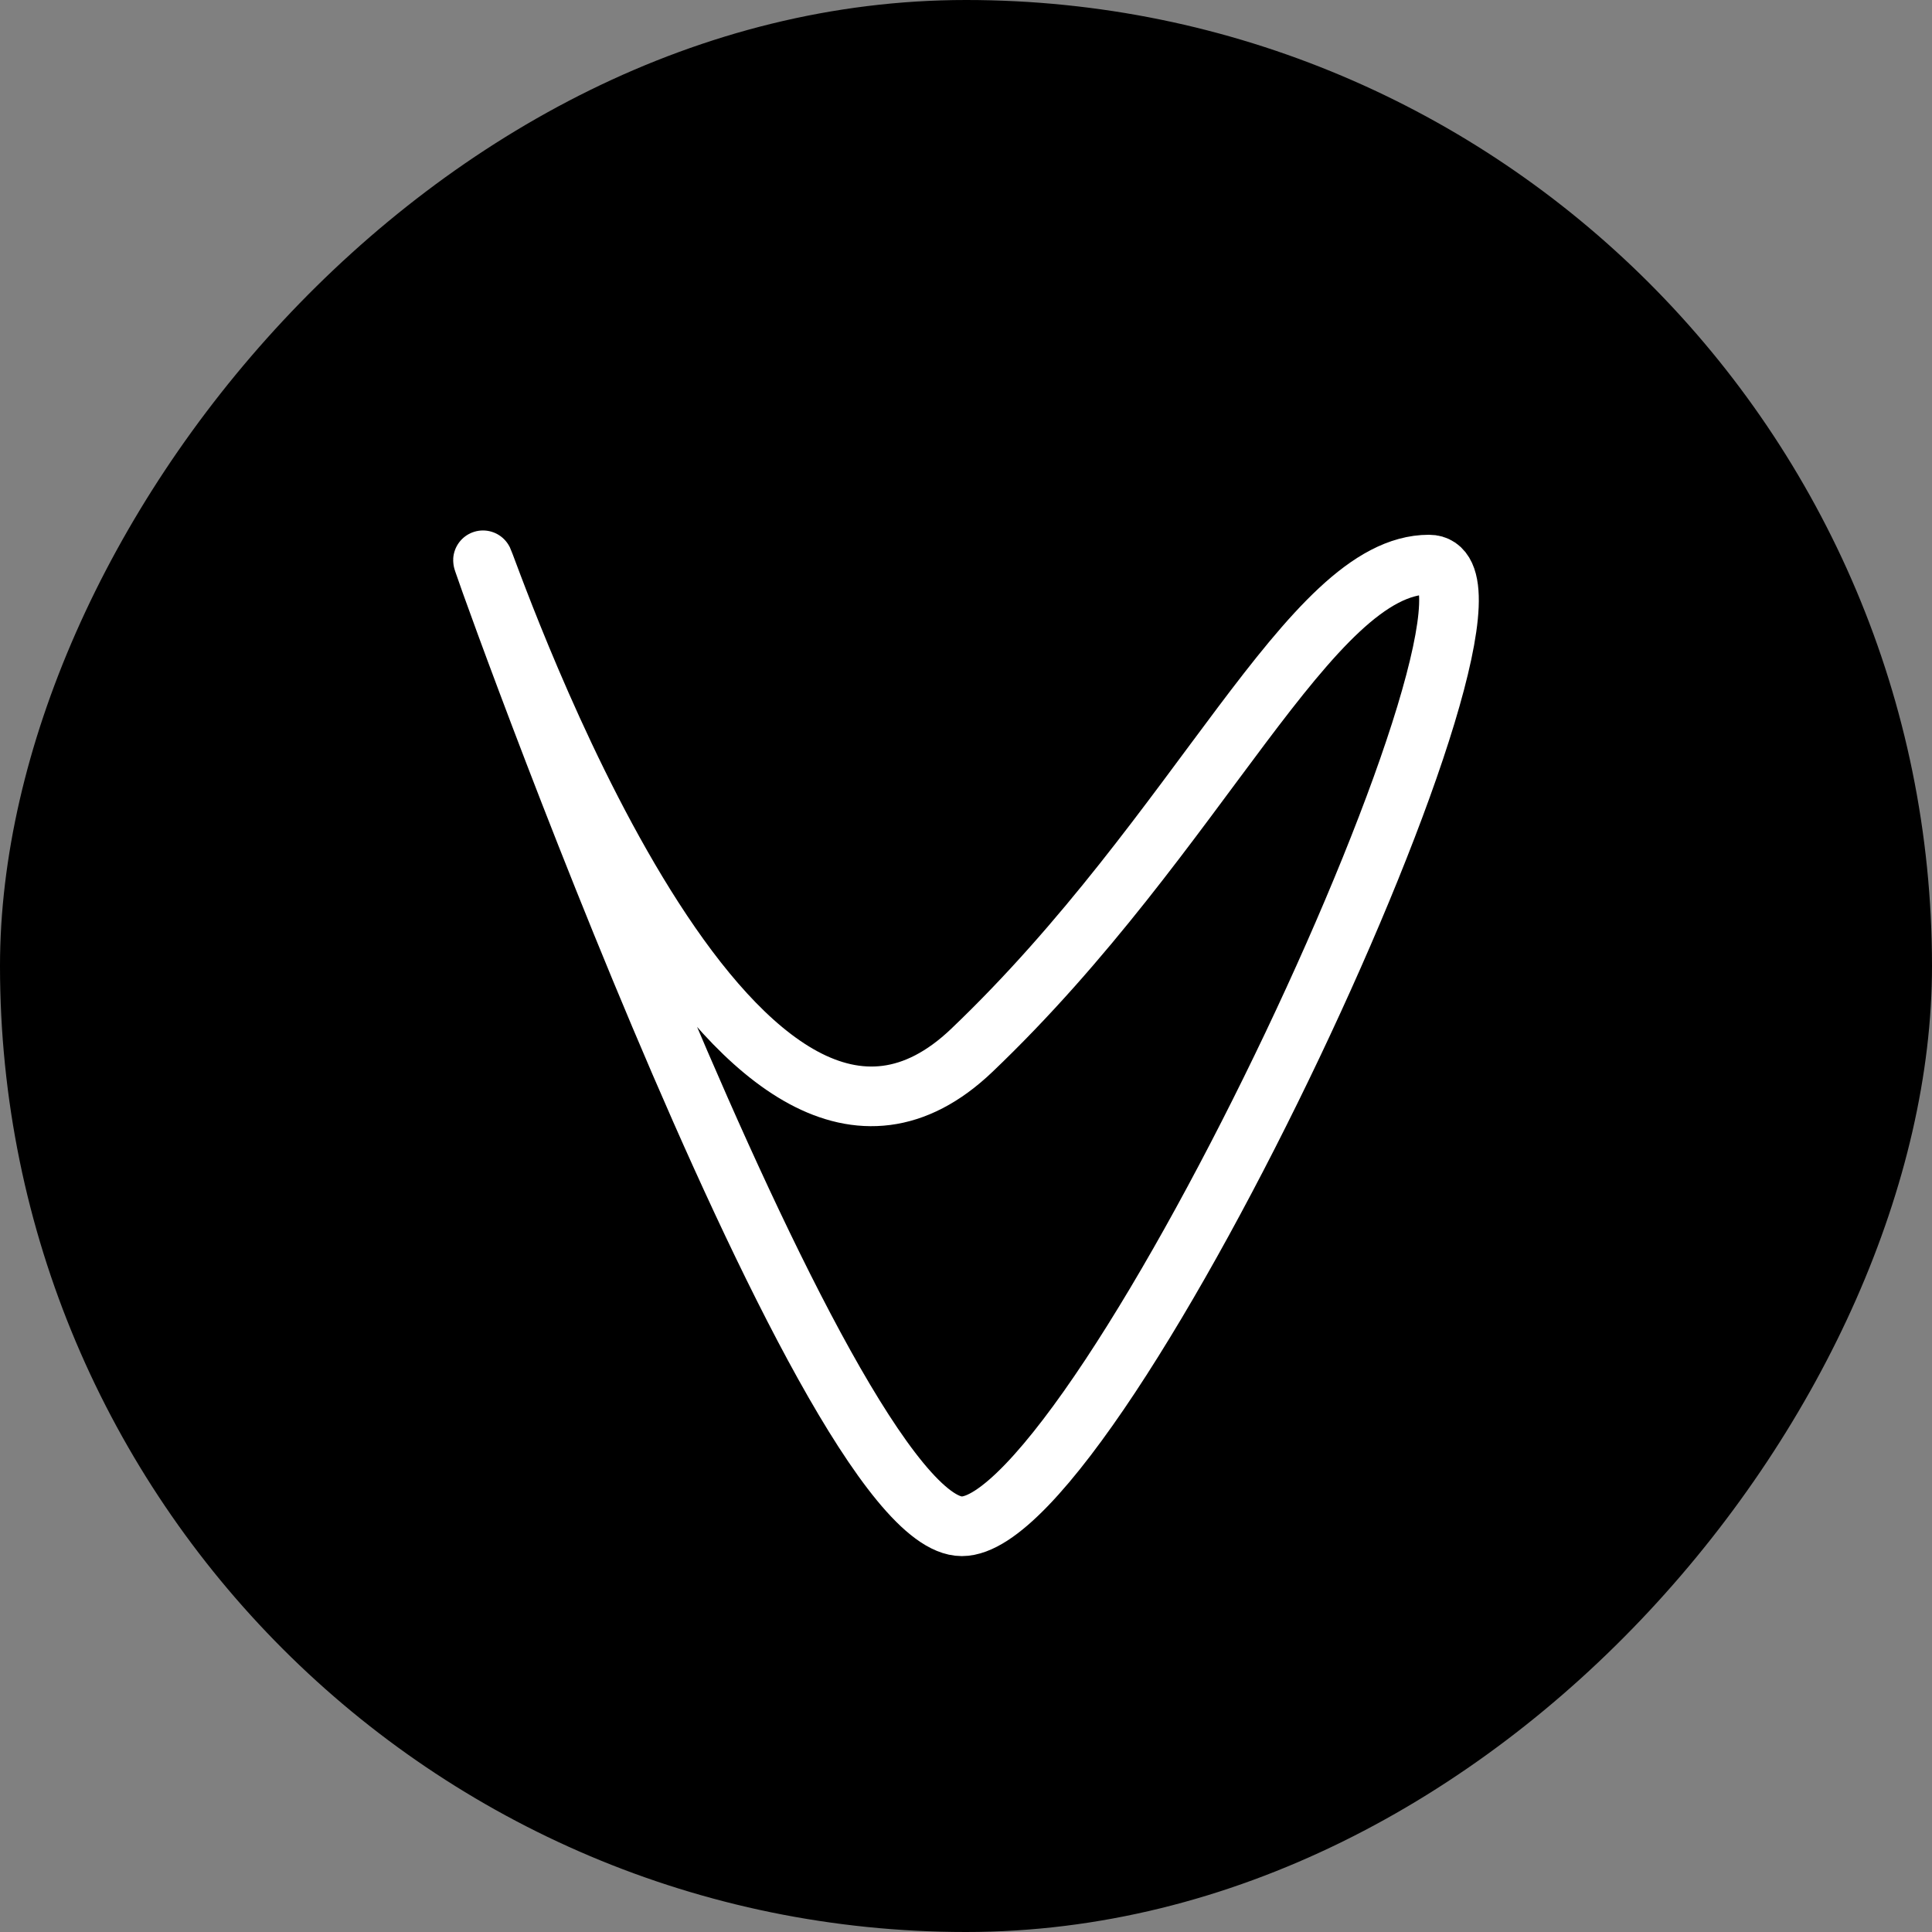
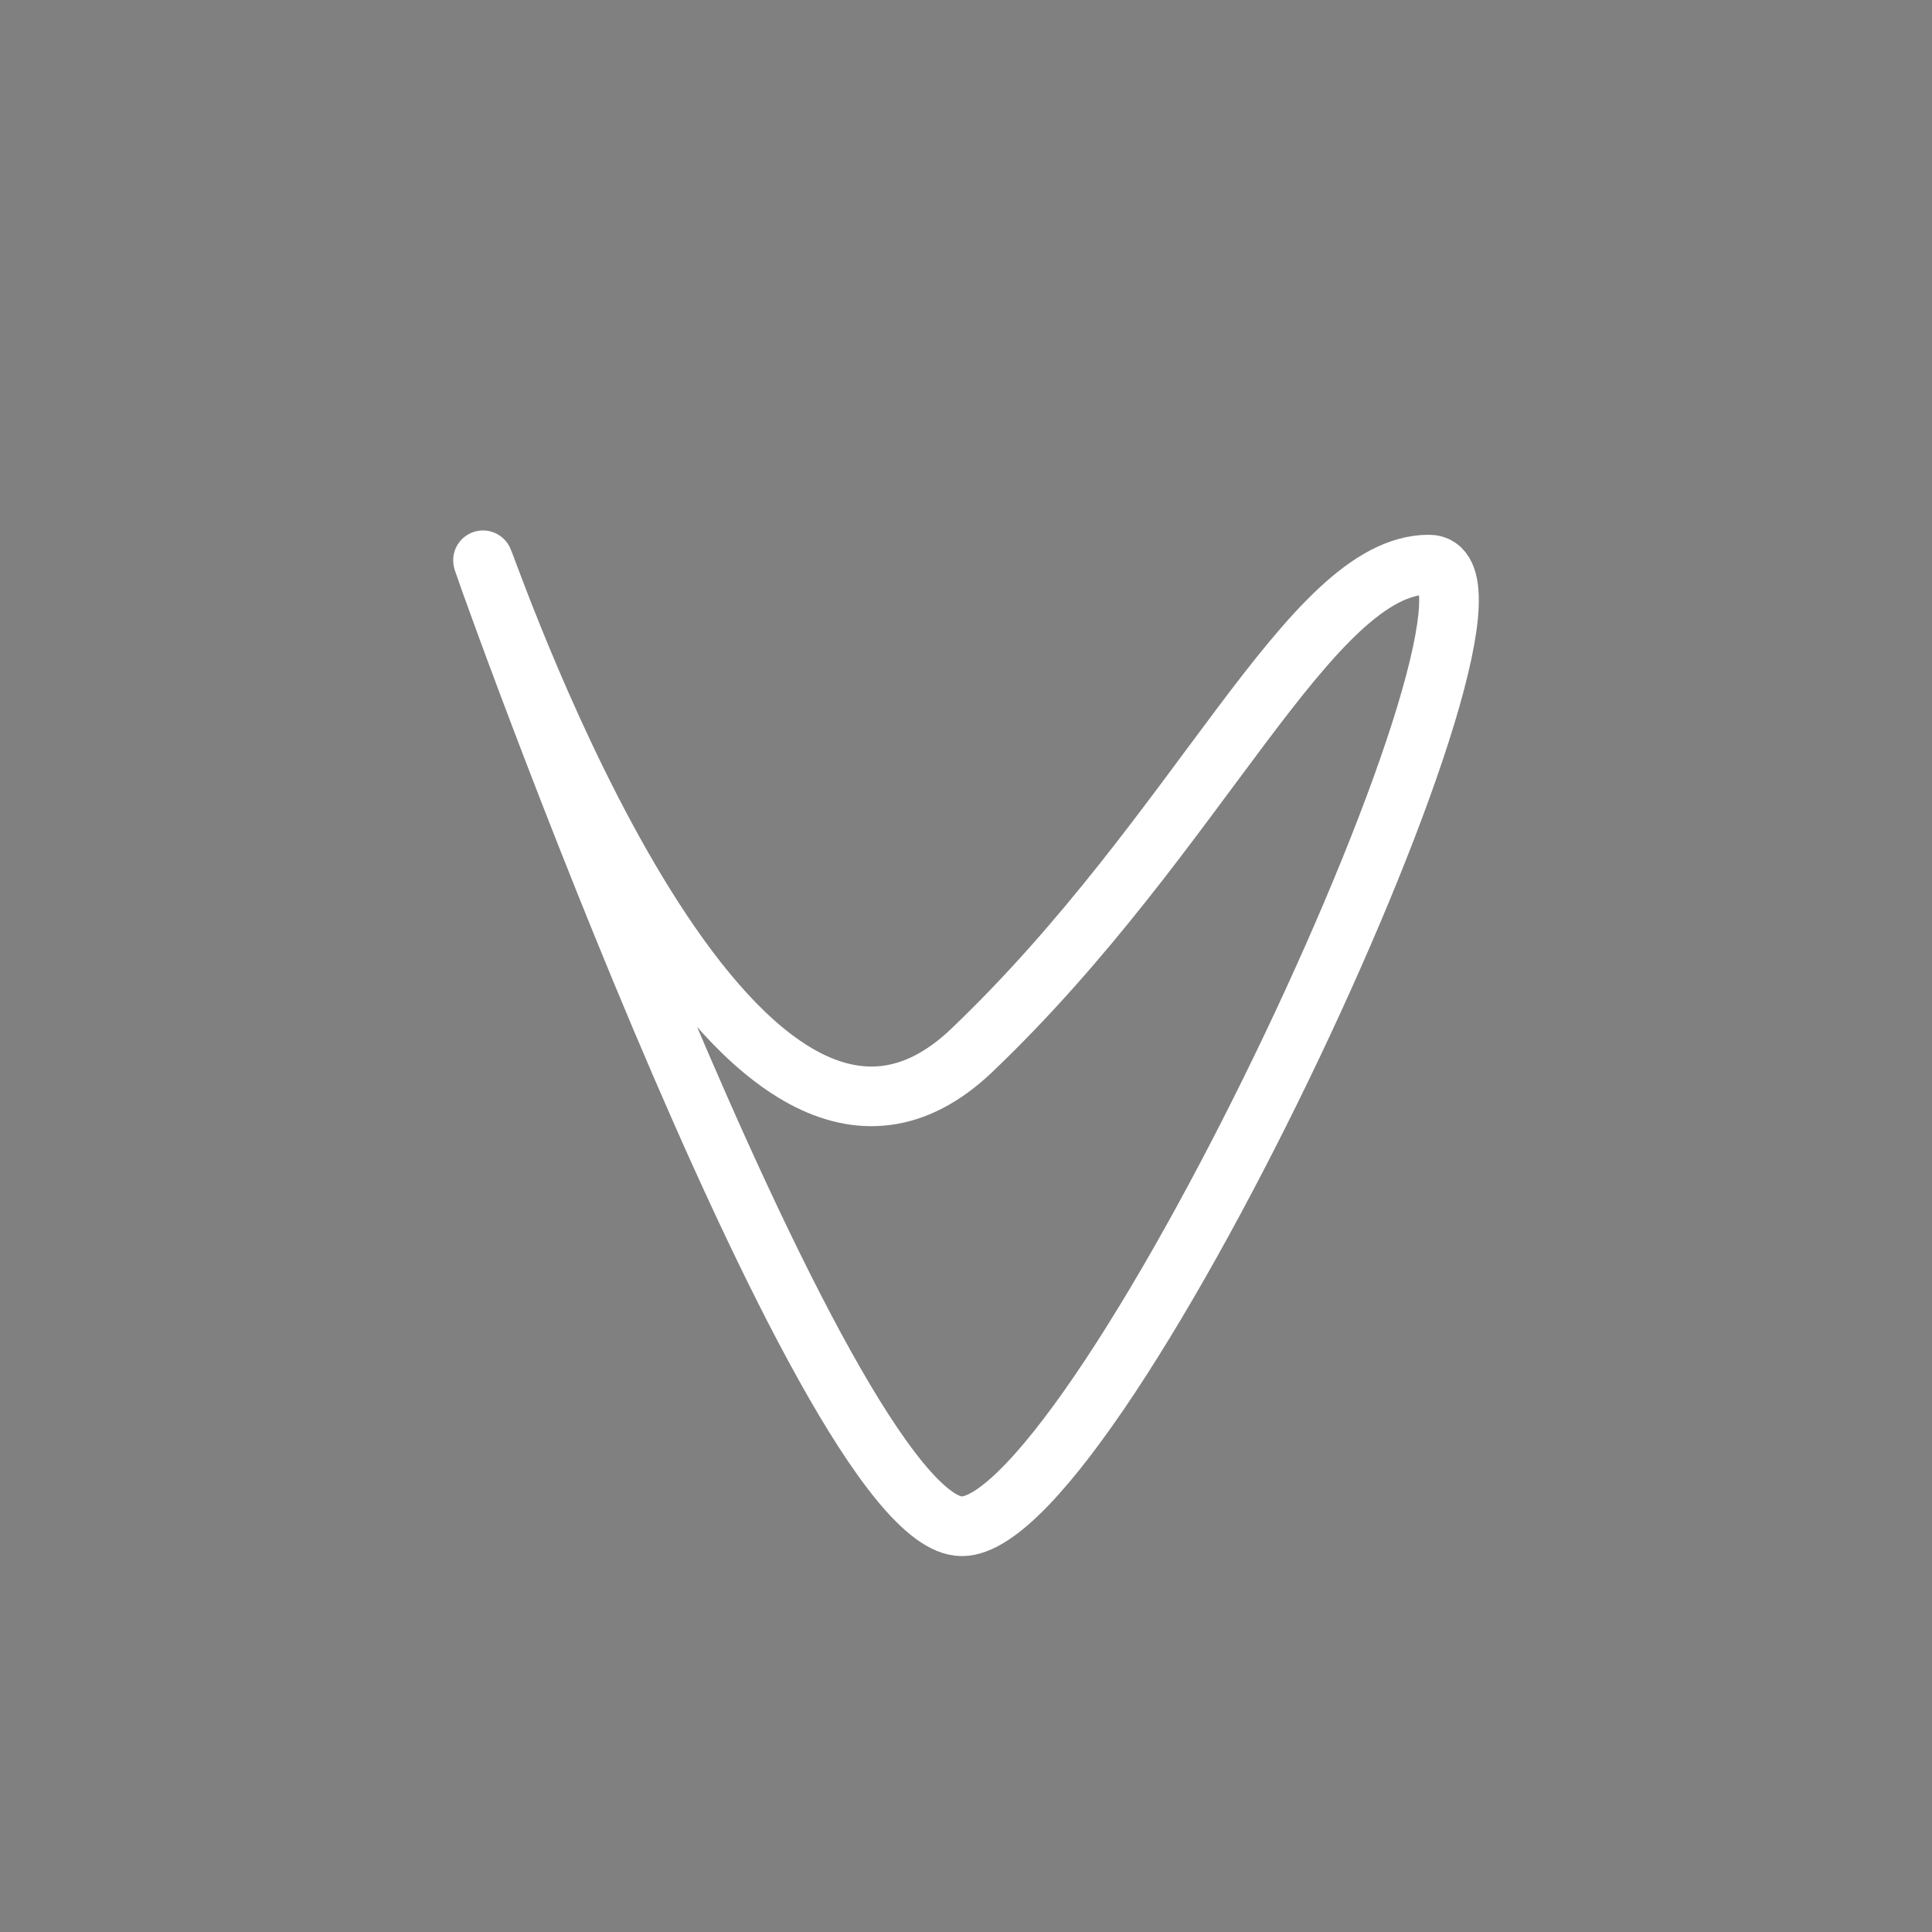
<svg xmlns="http://www.w3.org/2000/svg" width="200" height="200" viewBox="0 0 200 200" fill="none">
  <rect x="0" y="0" width="200" height="200" fill="#808080" stroke="none" />
-   <rect width="200" height="200" rx="100" transform="matrix(1 0 0 -1 0 200)" fill="black" />
-   <path d="M99.568 158C85.162 158 47.09 50.236 50.177 58.446C53.264 66.657 76.93 131.316 100.597 108.736C124.263 86.157 135.582 58.446 147.929 58.446C160.277 58.446 113.973 158 99.568 158Z" stroke="white" stroke-width="6.174" />
+   <path d="M99.568 158C85.162 158 47.09 50.236 50.177 58.446C53.264 66.657 76.93 131.316 100.597 108.736C124.263 86.157 135.582 58.446 147.929 58.446C160.277 58.446 113.973 158 99.568 158" stroke="white" stroke-width="6.174" />
</svg>